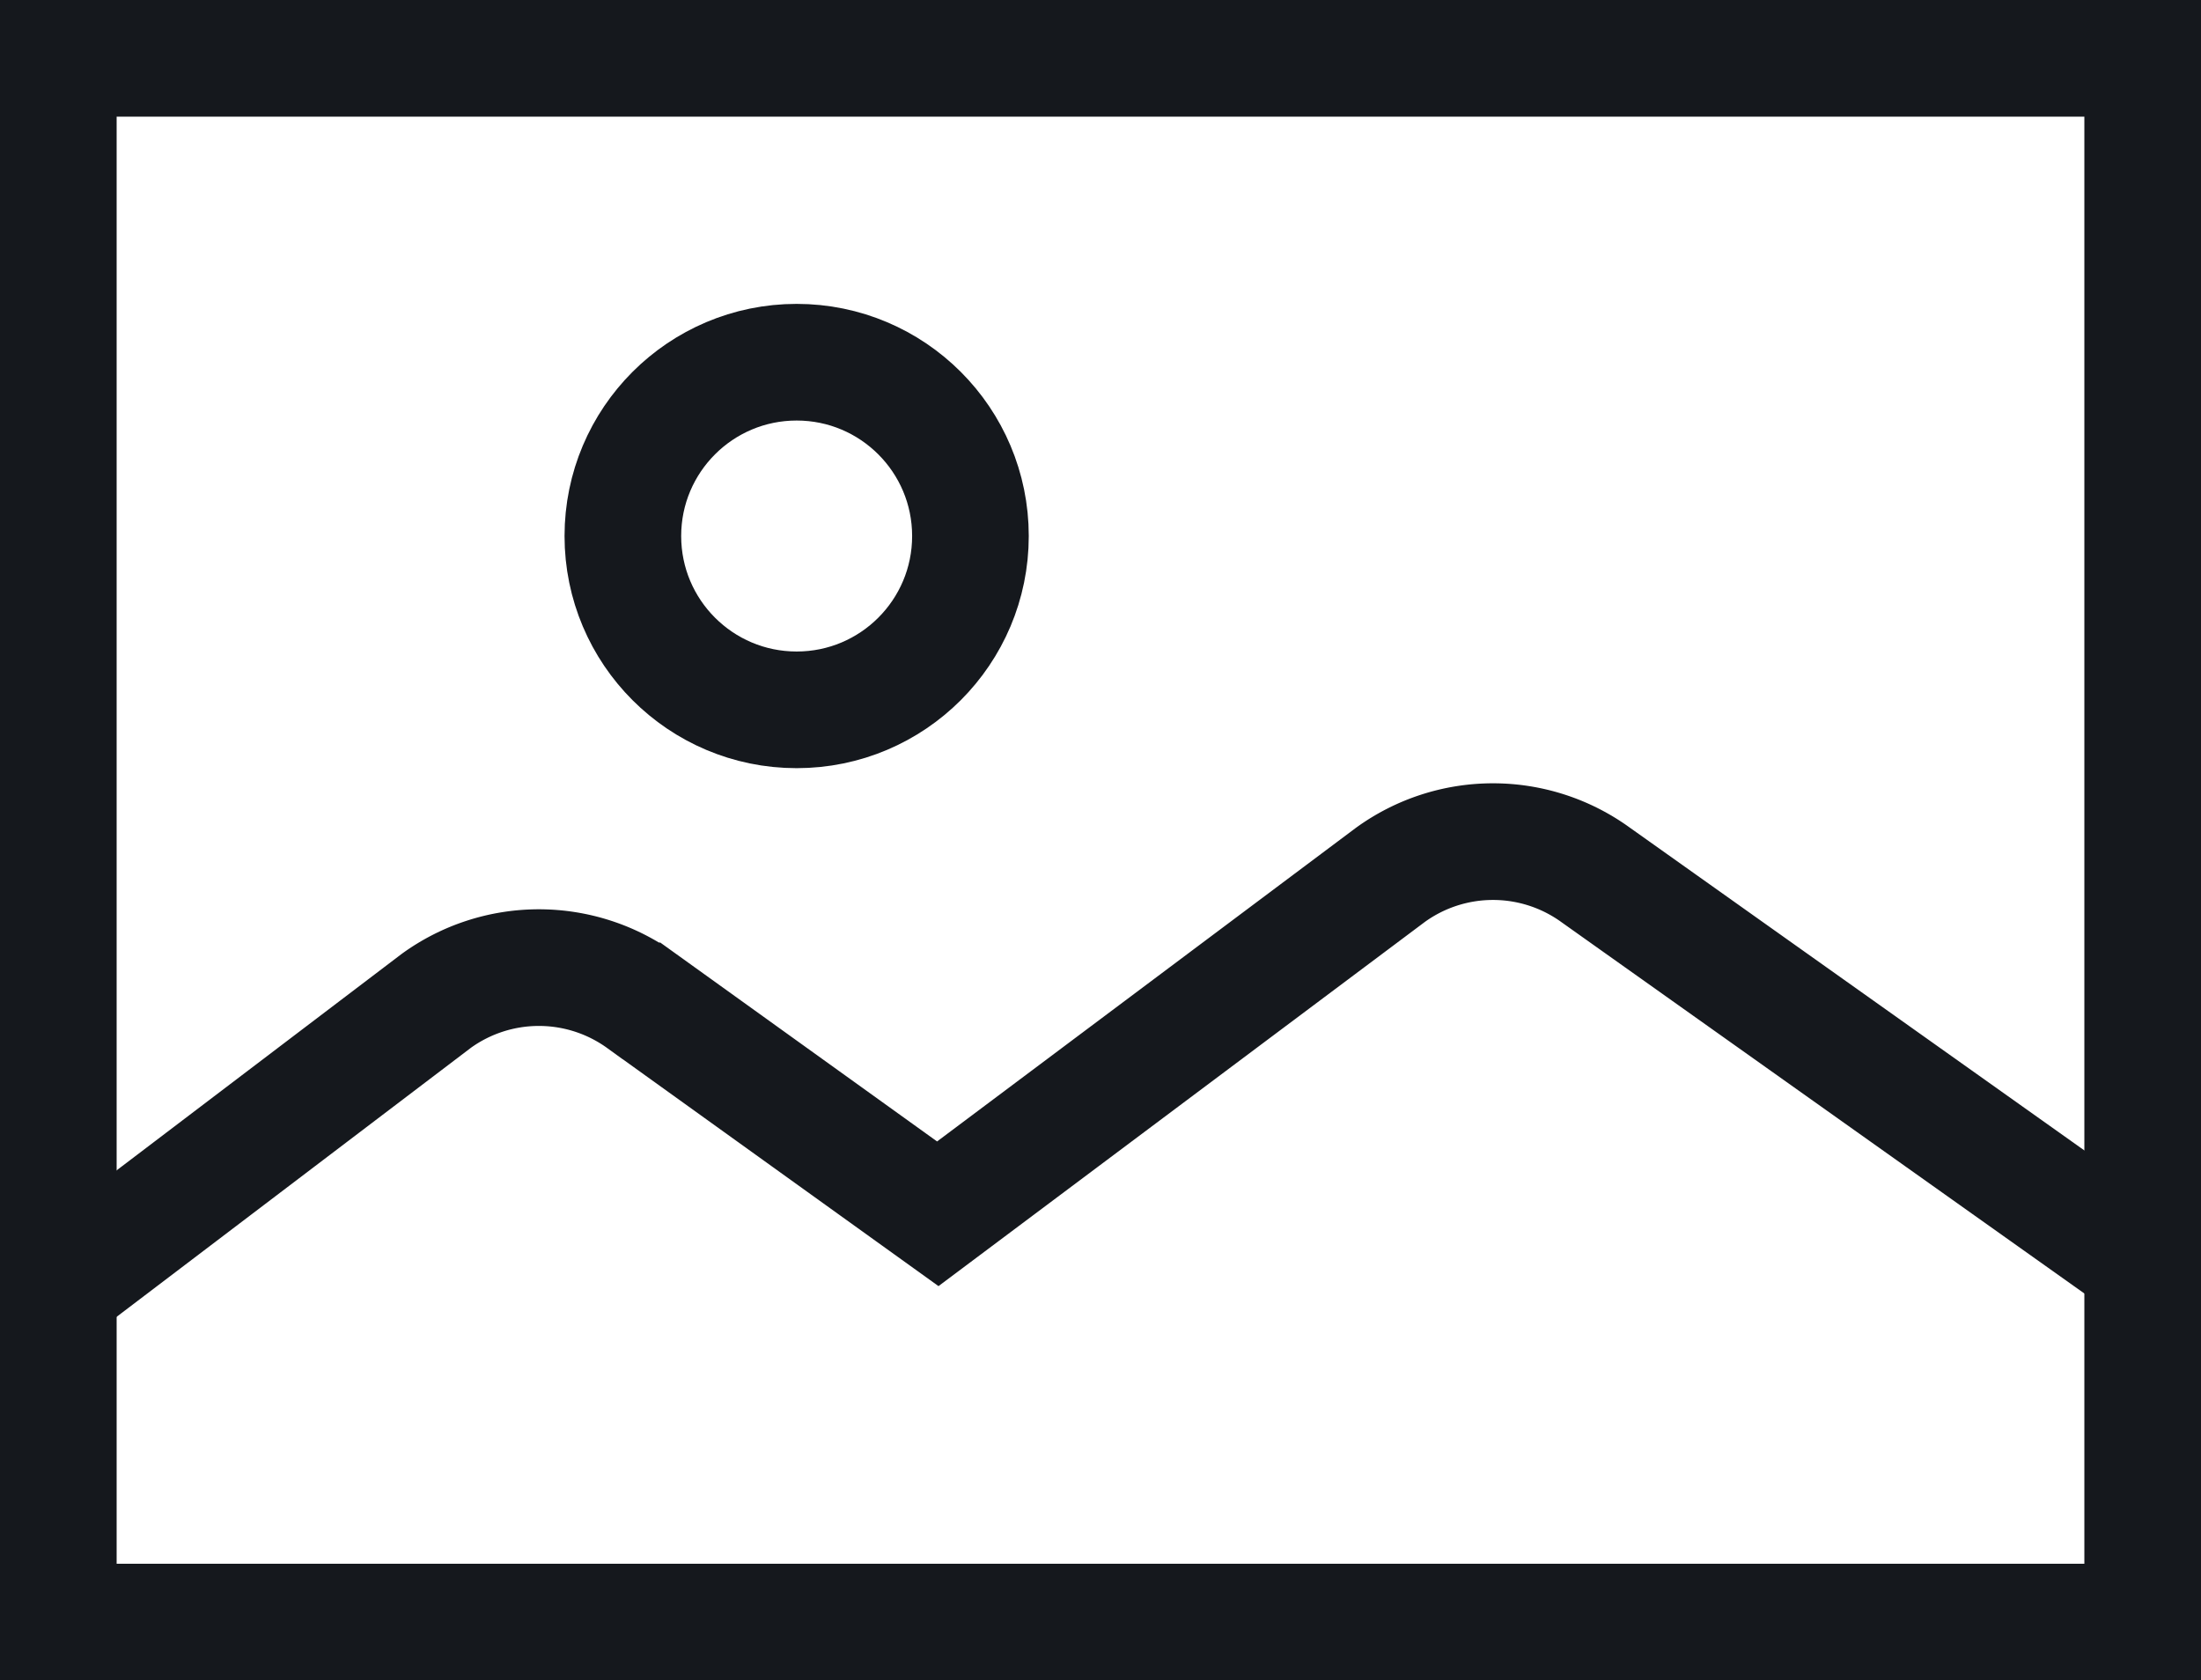
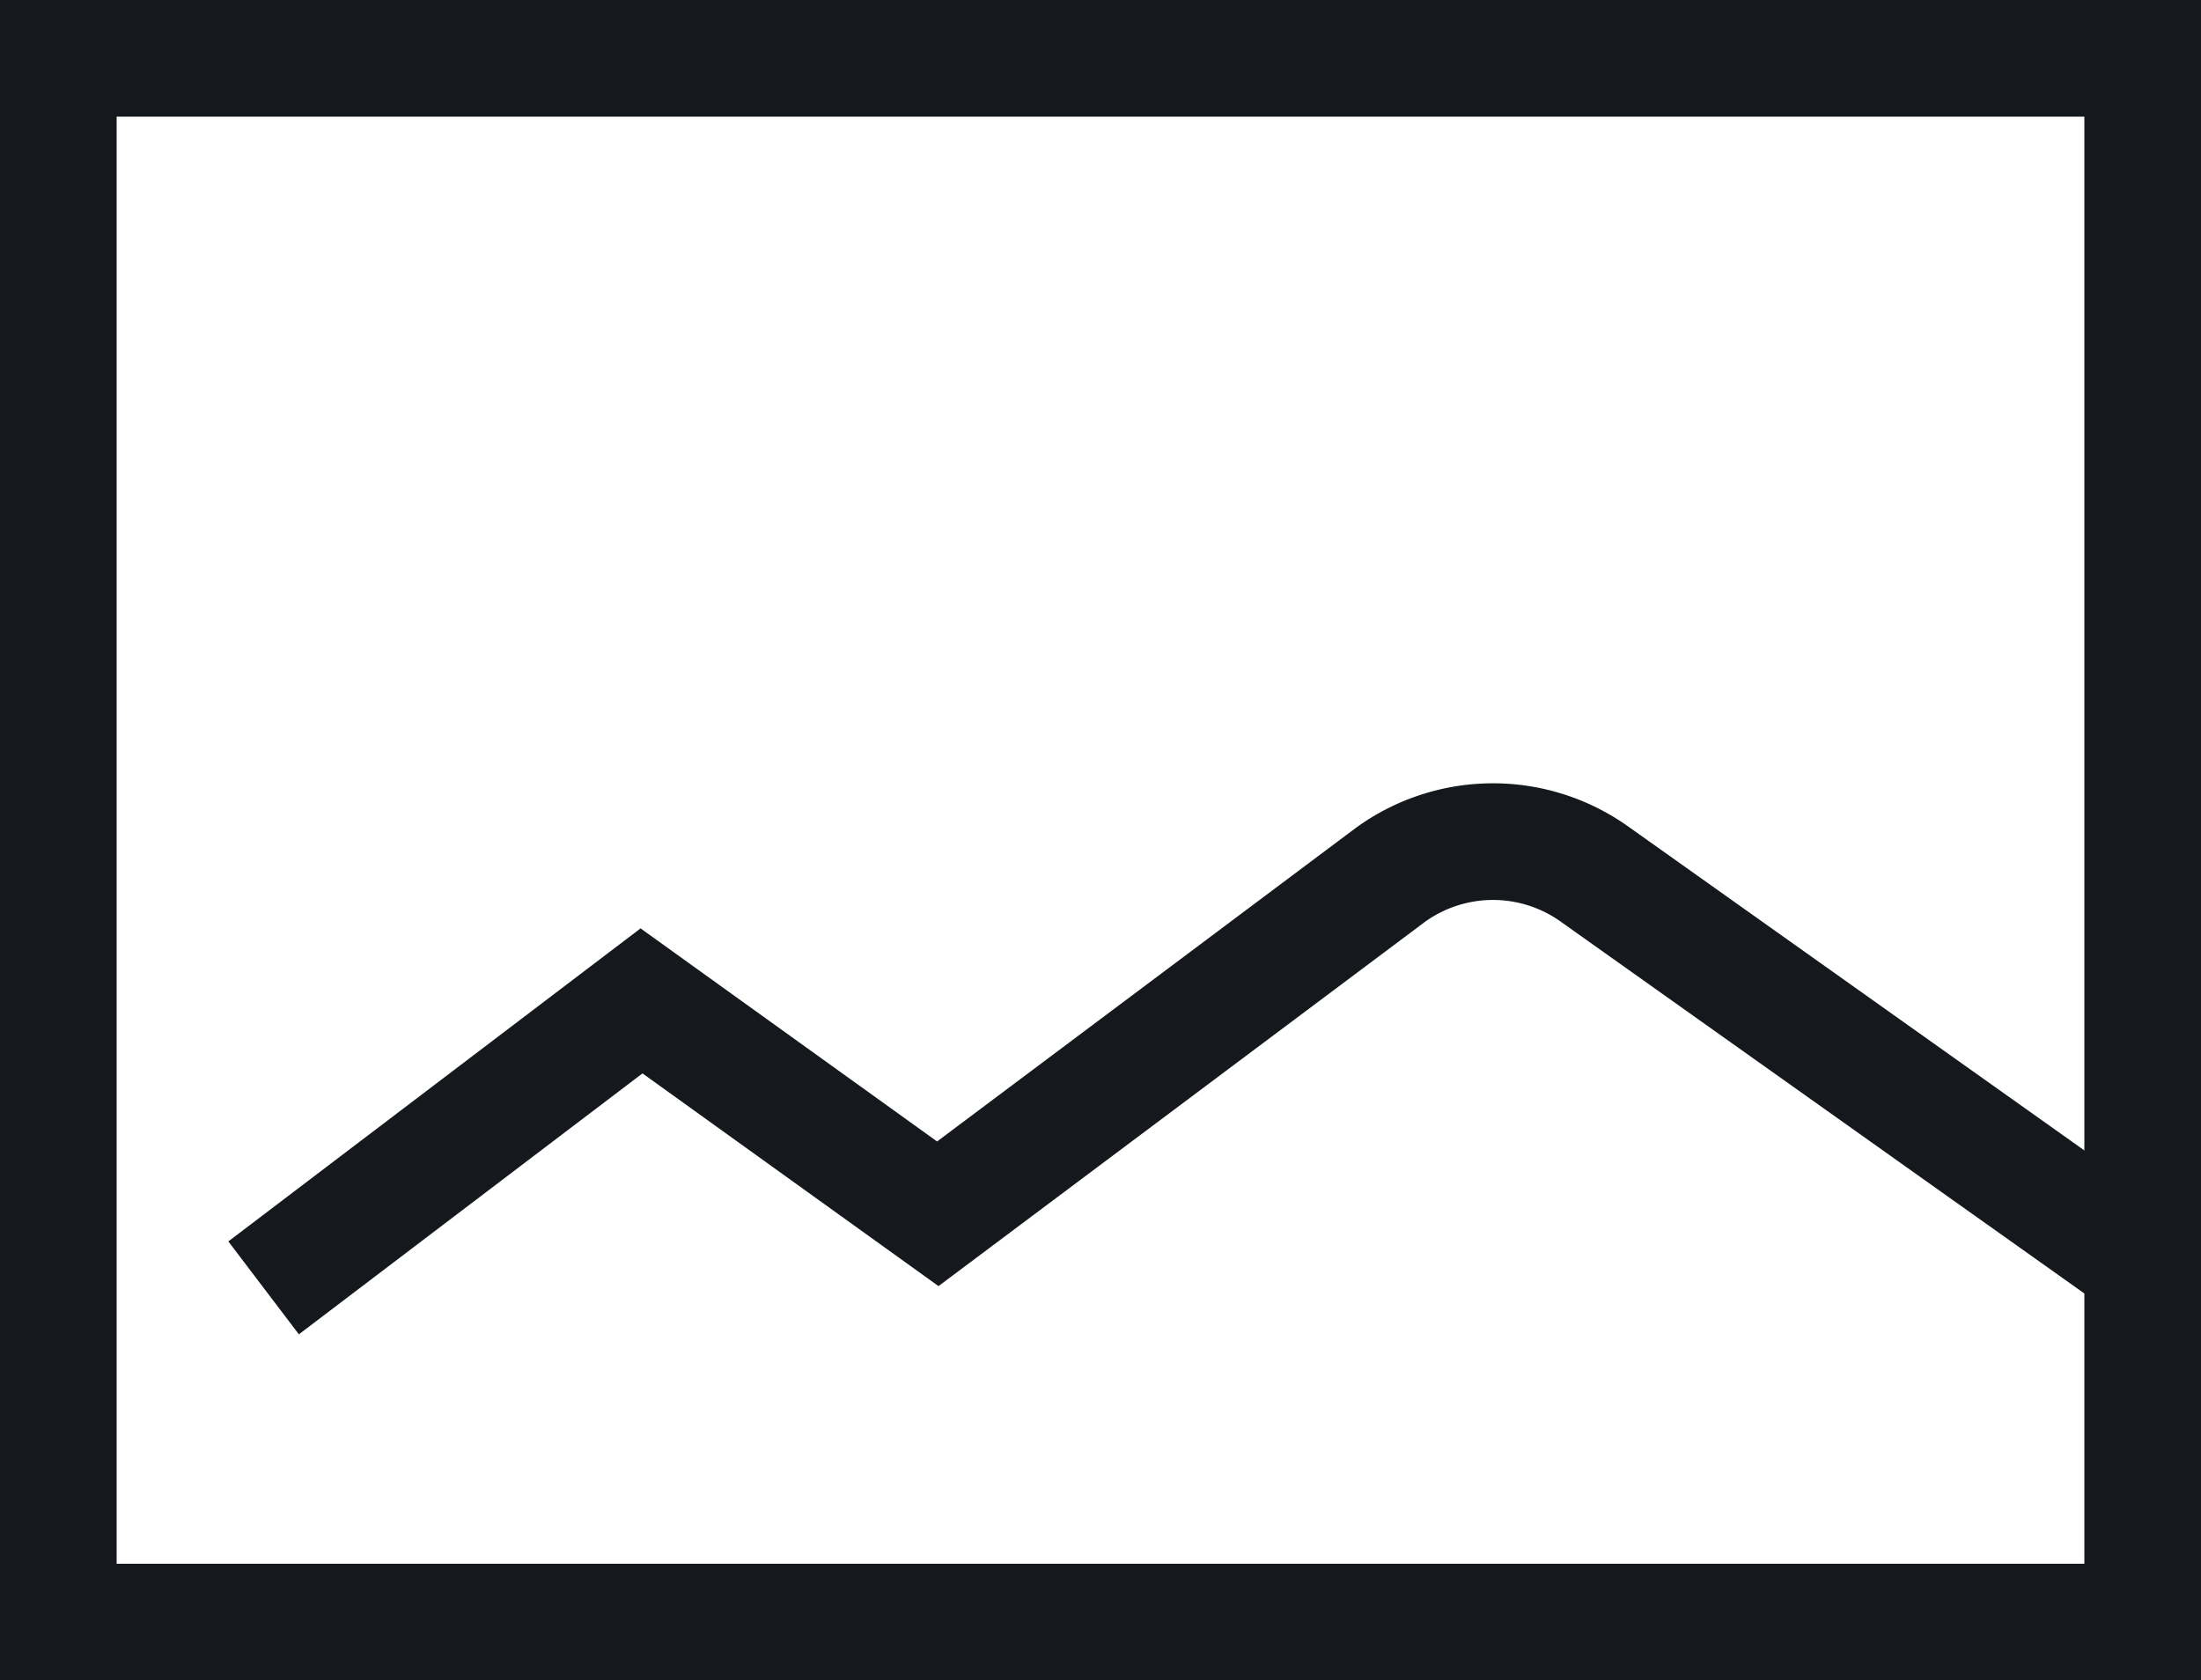
<svg xmlns="http://www.w3.org/2000/svg" viewBox="0 0 37.74 28.81">
  <g fill="none" stroke="#15181d" stroke-miterlimit="10" stroke-width="2">
-     <circle cx="13.66" cy="9.19" r="2.98" />
    <path d="m1 1h35.74v26.81h-35.74z" transform="matrix(-1 0 0 -1 37.74 28.81)" />
-     <path d="m36.74 21.66-9.38-6.66a3 3 0 0 0 -3.52 0l-7.76 5.81-5.08-3.65a3 3 0 0 0 -3.52 0l-6.48 4.92" />
+     <path d="m36.74 21.66-9.38-6.66a3 3 0 0 0 -3.52 0l-7.76 5.81-5.08-3.65l-6.48 4.92" />
  </g>
</svg>